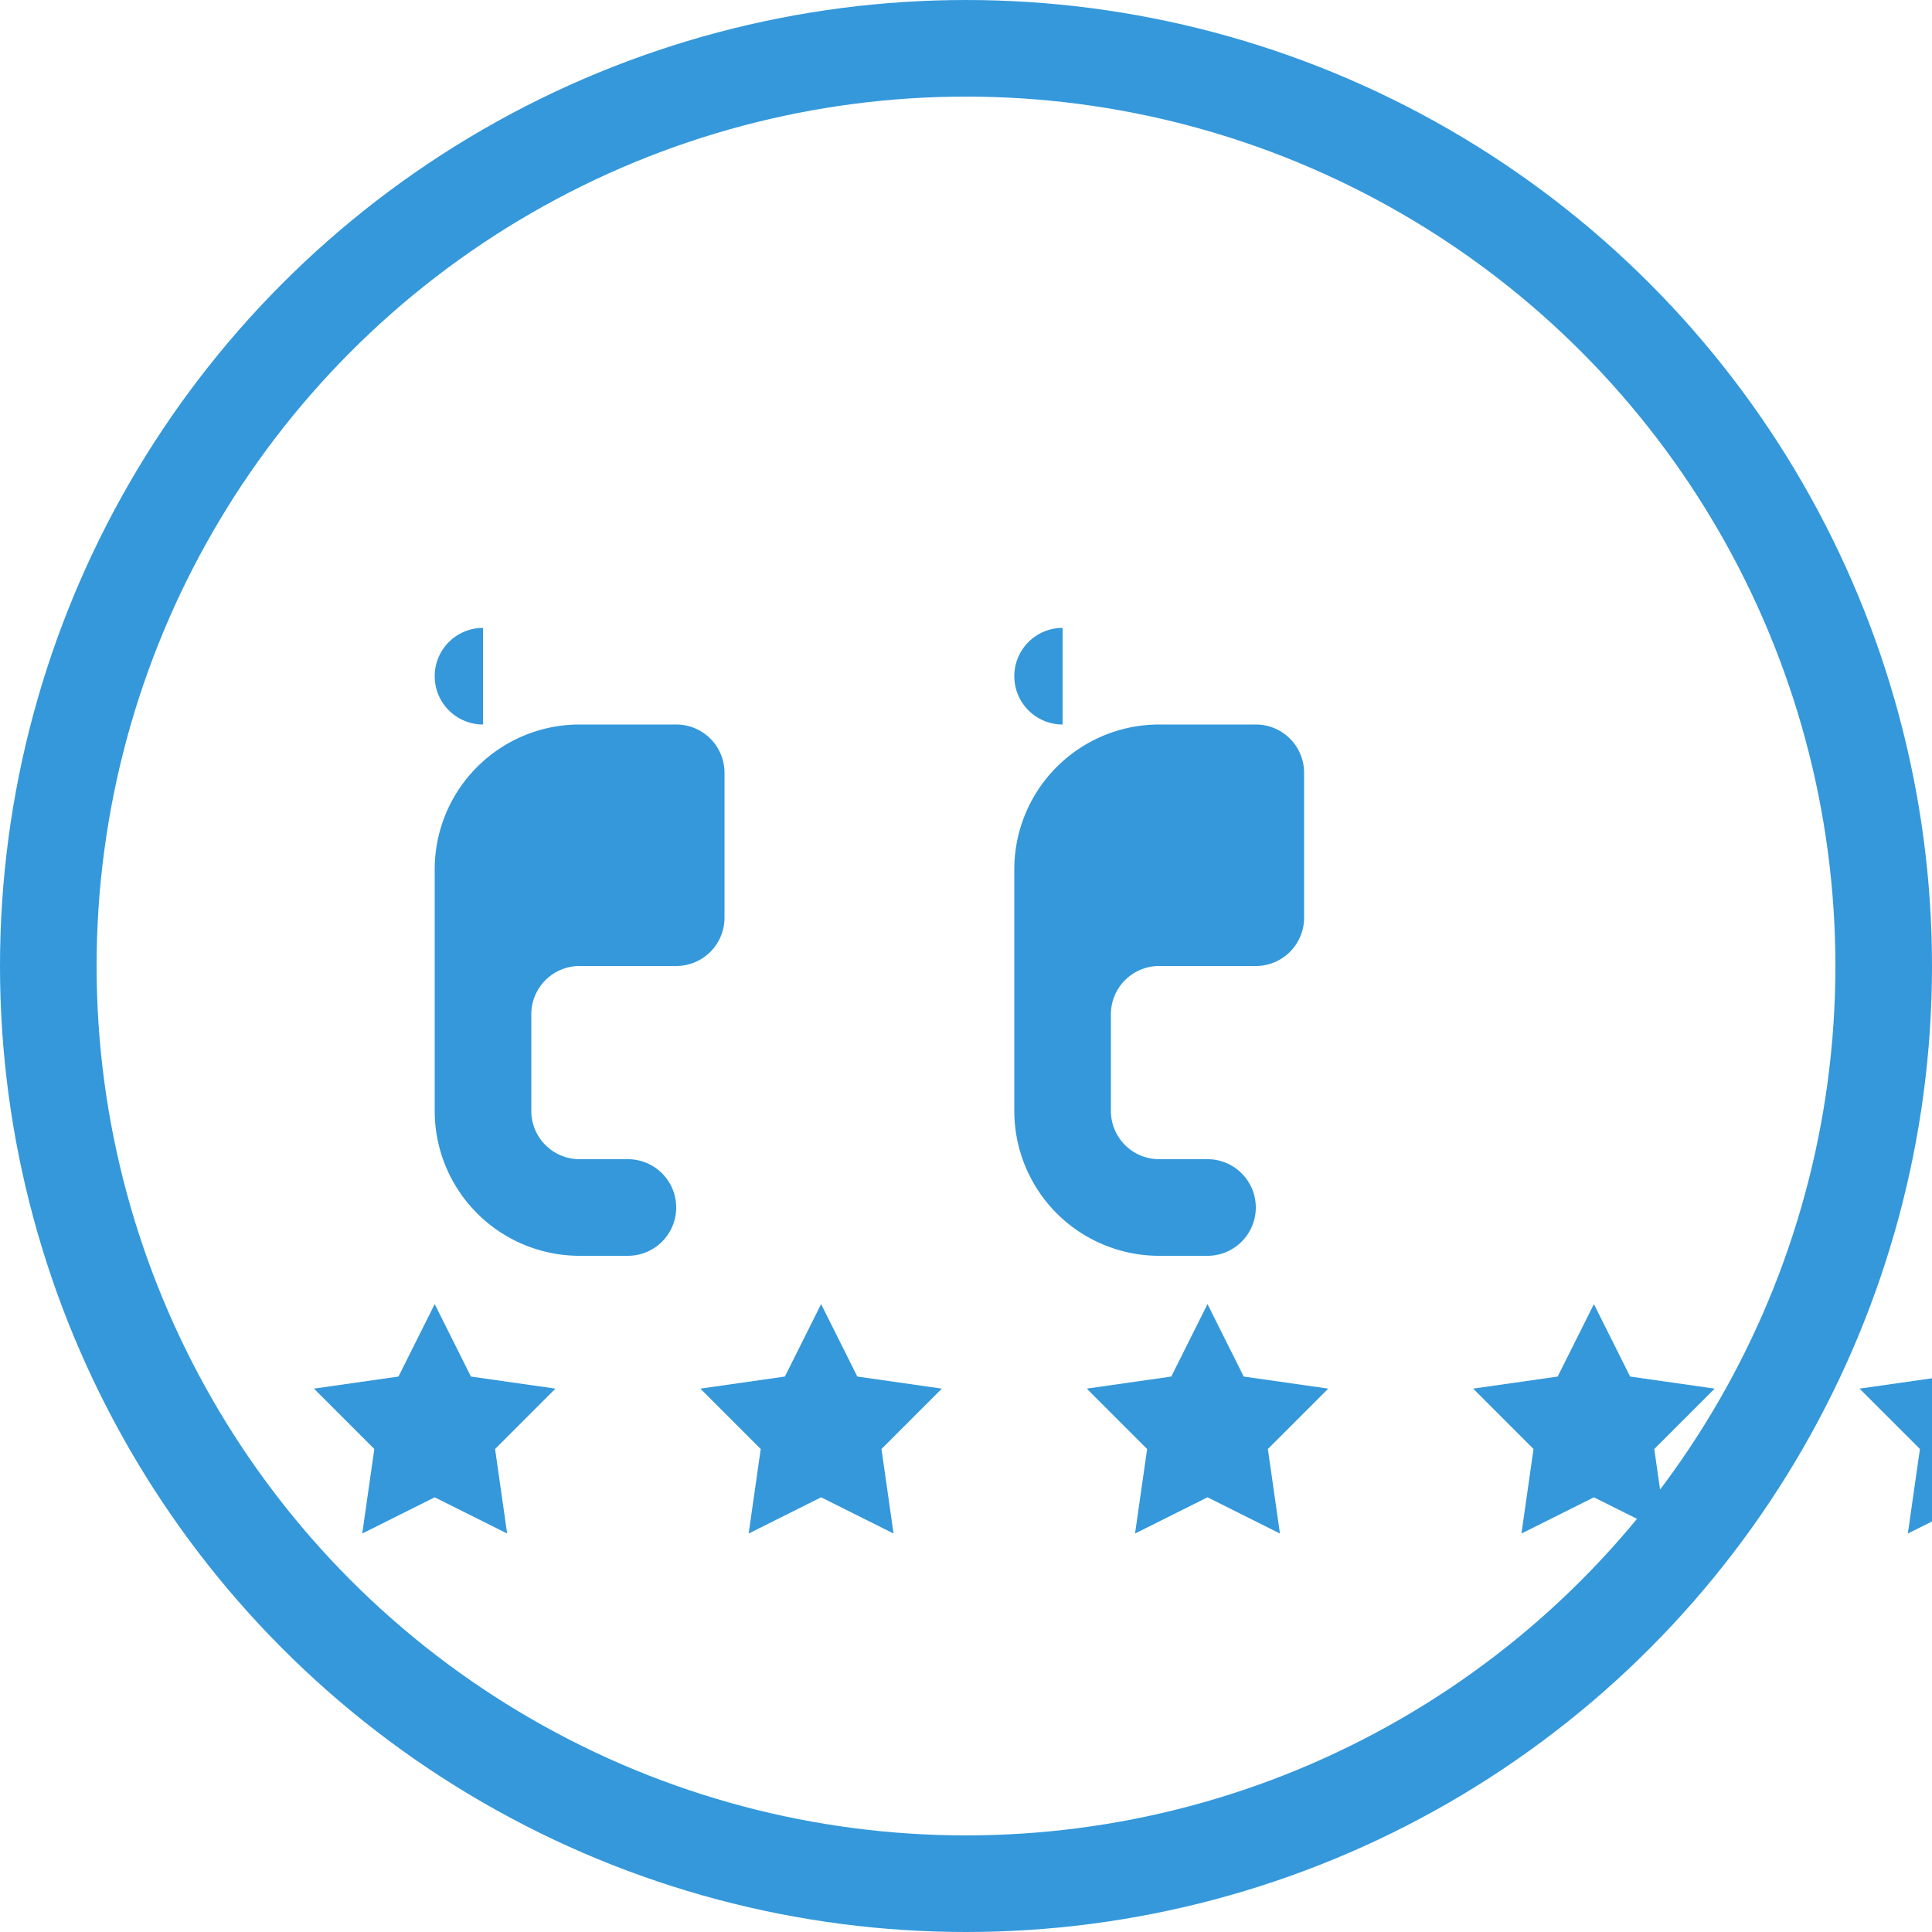
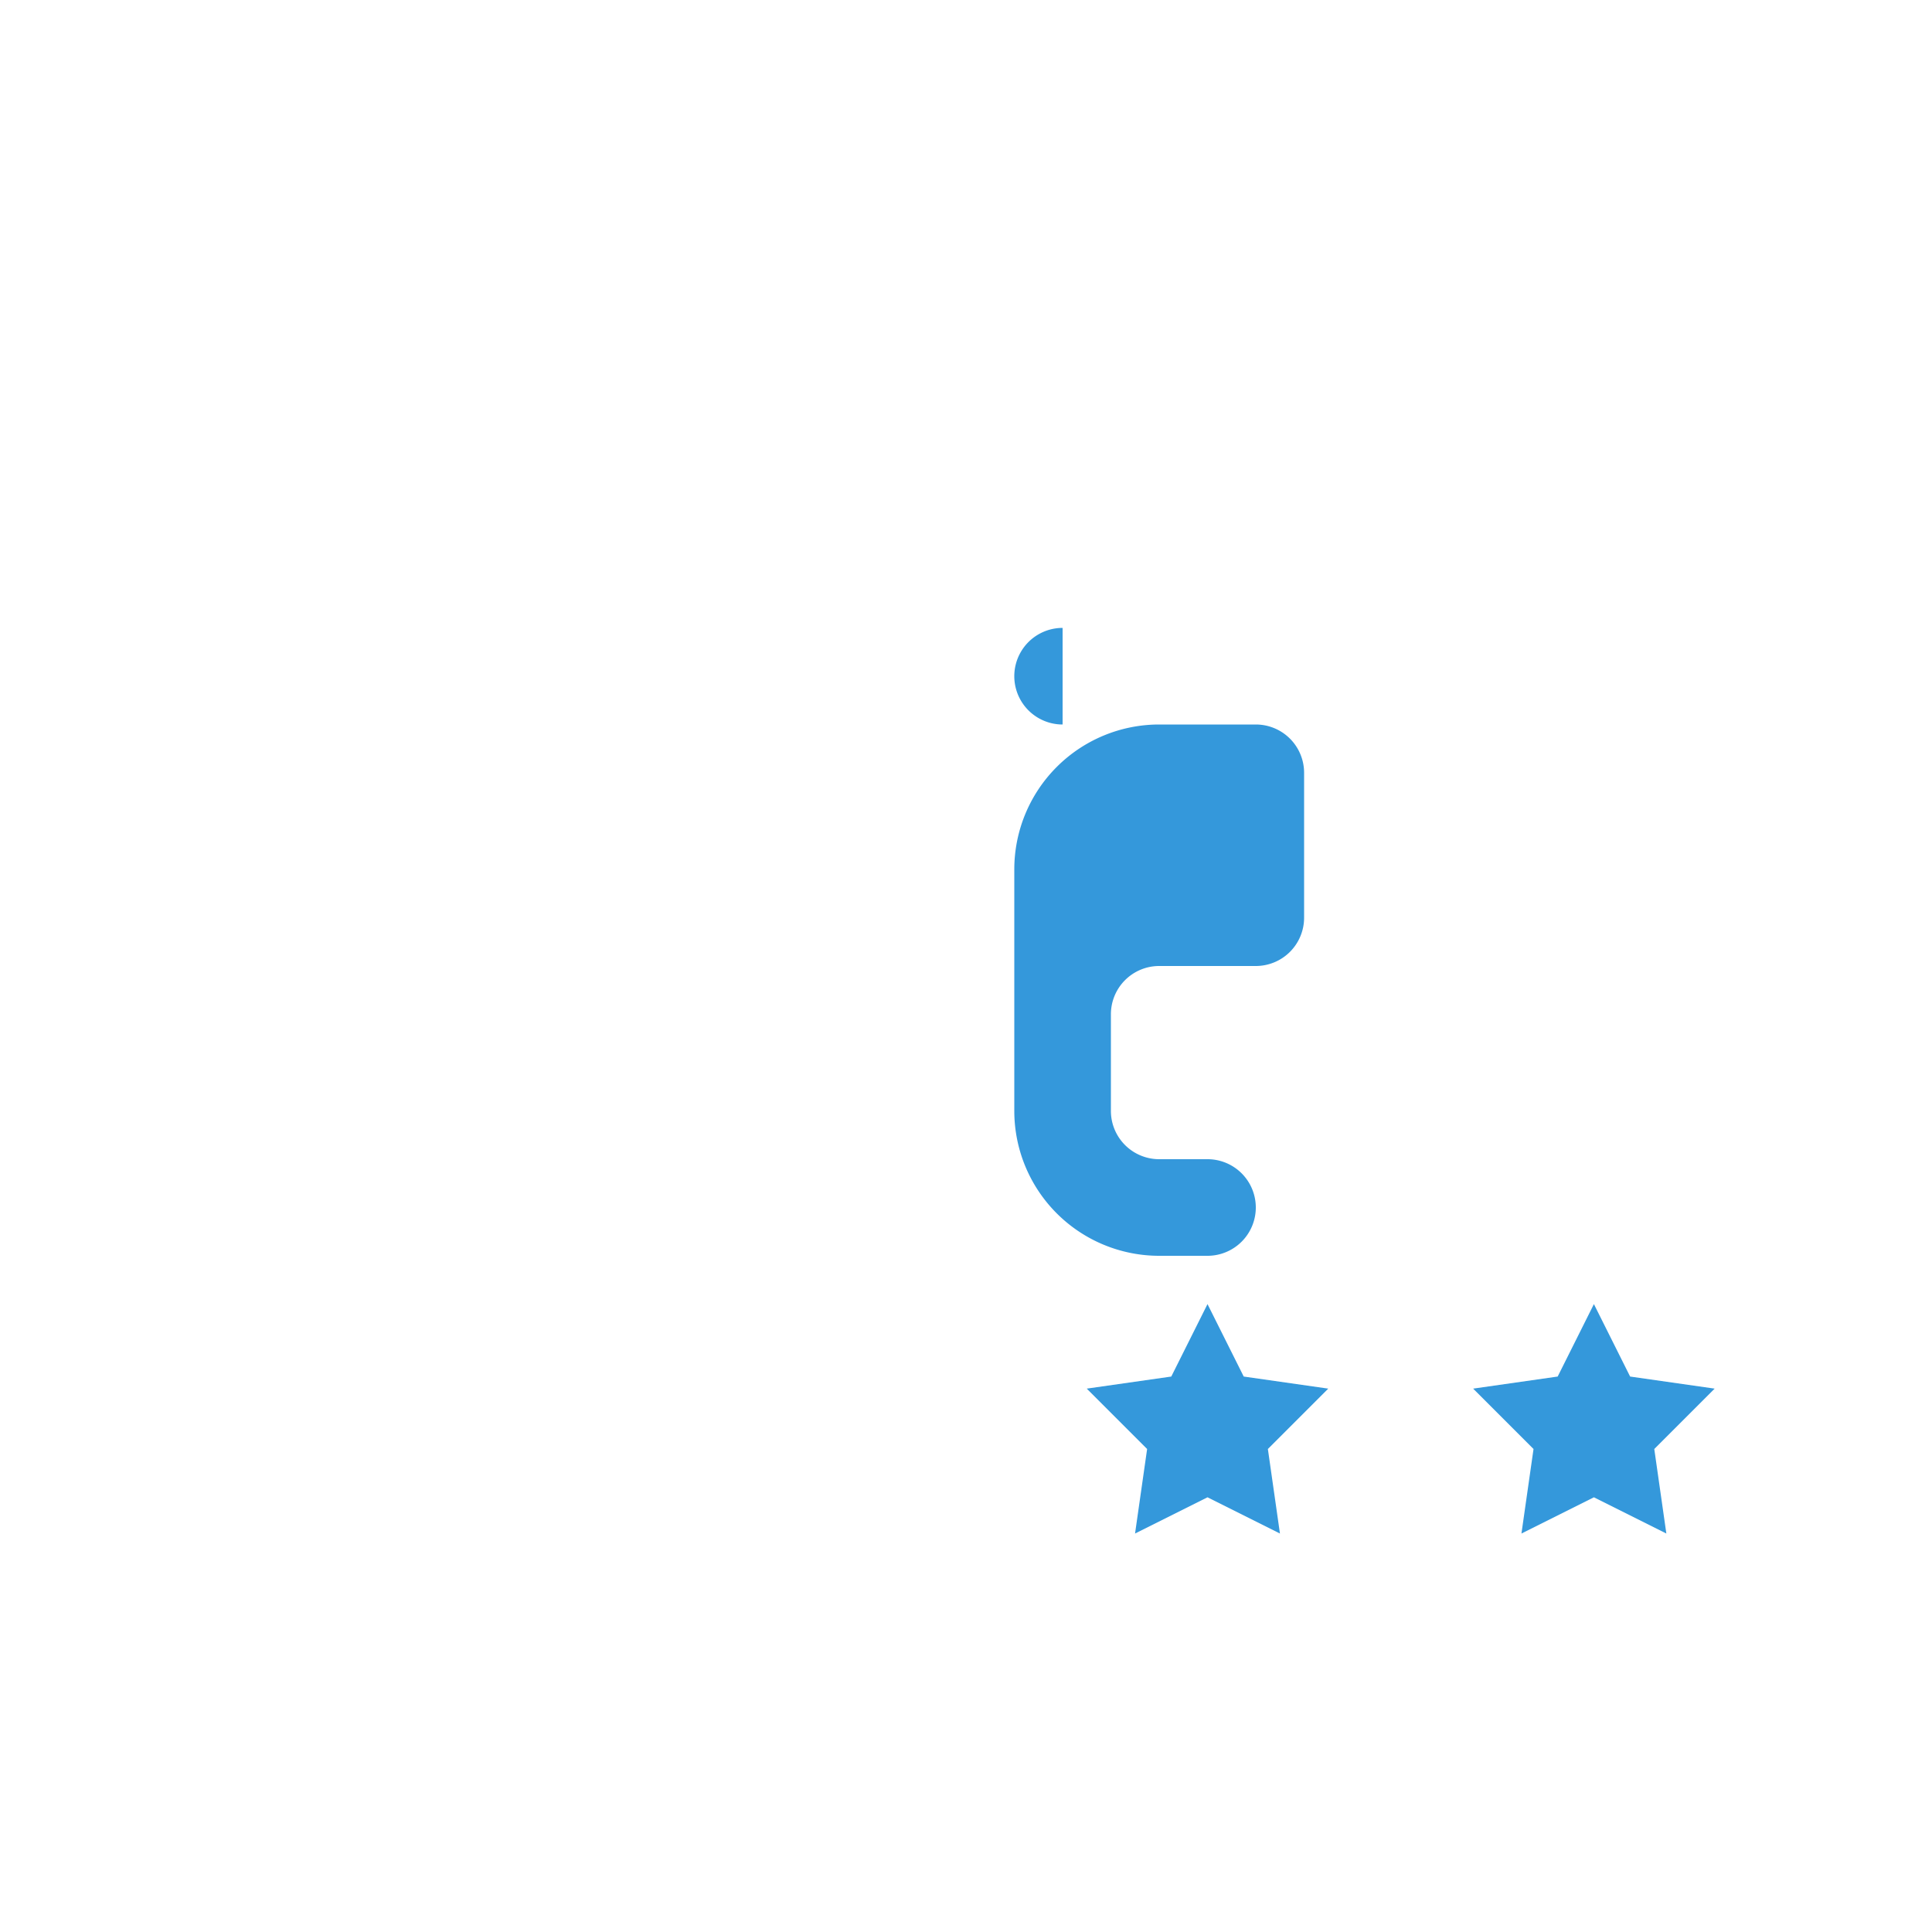
<svg xmlns="http://www.w3.org/2000/svg" viewBox="0 0 40 40" width="40" height="40">
-   <circle cx="20" cy="20" r="19" fill="none" stroke="#3498db" stroke-width="2" />
  <g fill="#3498db">
-     <path d="M10 15h4a1 1 0 0 1 1 1v3a1 1 0 0 1-1 1h-2a1 1 0 0 0-1 1v2a1 1 0 0 0 1 1h1a1 1 0 0 1 0 2h-1a3 3 0 0 1-3-3v-5a3 3 0 0 1 3-3h-2a1 1 0 0 1 0-2z" />
    <path d="M22 15h4a1 1 0 0 1 1 1v3a1 1 0 0 1-1 1h-2a1 1 0 0 0-1 1v2a1 1 0 0 0 1 1h1a1 1 0 0 1 0 2h-1a3 3 0 0 1-3-3v-5a3 3 0 0 1 3-3h-2a1 1 0 0 1 0-2z" />
  </g>
  <g fill="#3498db">
-     <polygon points="10,28 11.5,31 15,31.5 12.5,34 13,37.5 10,36 7,37.5 7.5,34 5,31.5 8.5,31" transform="scale(0.5) translate(8, 26)" />
-     <polygon points="10,28 11.5,31 15,31.5 12.5,34 13,37.5 10,36 7,37.5 7.5,34 5,31.5 8.5,31" transform="scale(0.5) translate(24, 26)" />
    <polygon points="10,28 11.5,31 15,31.5 12.5,34 13,37.5 10,36 7,37.5 7.5,34 5,31.5 8.5,31" transform="scale(0.5) translate(40, 26)" />
    <polygon points="10,28 11.5,31 15,31.5 12.5,34 13,37.5 10,36 7,37.5 7.5,34 5,31.5 8.5,31" transform="scale(0.5) translate(56, 26)" />
-     <polygon points="10,28 11.5,31 15,31.5 12.5,34 13,37.5 10,36 7,37.5 7.5,34 5,31.5 8.5,31" transform="scale(0.5) translate(72, 26)" />
  </g>
</svg>